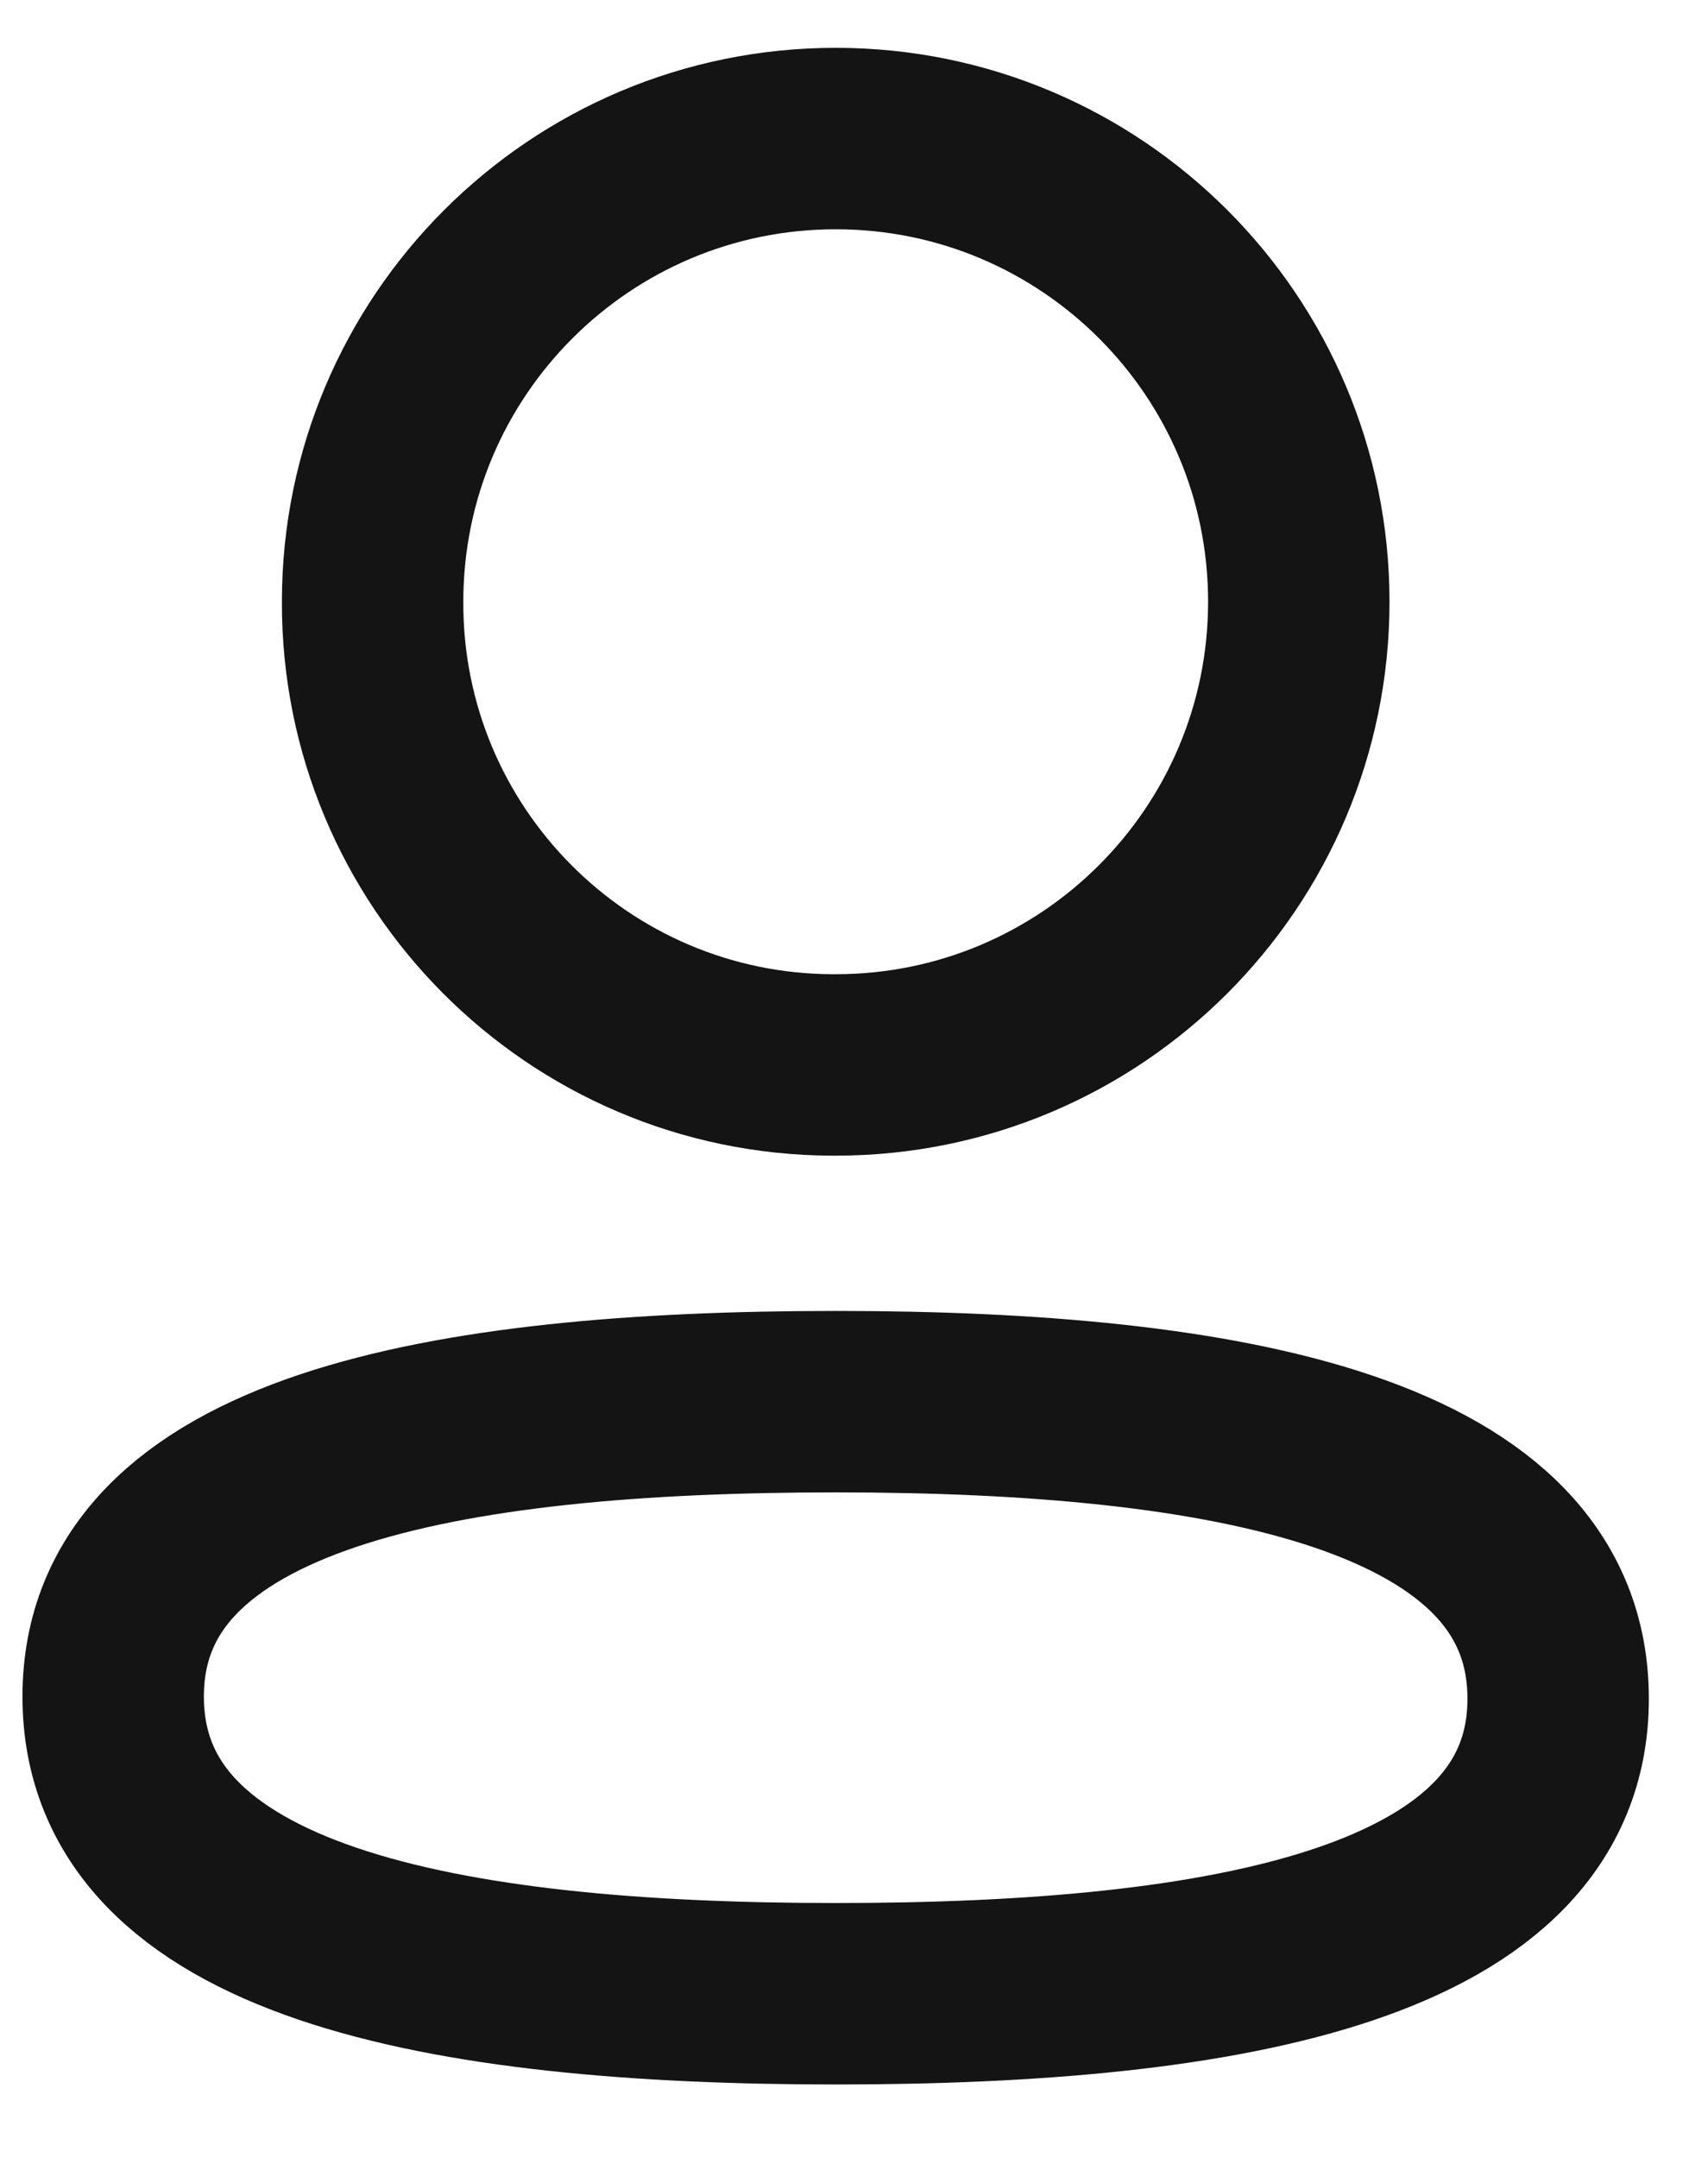
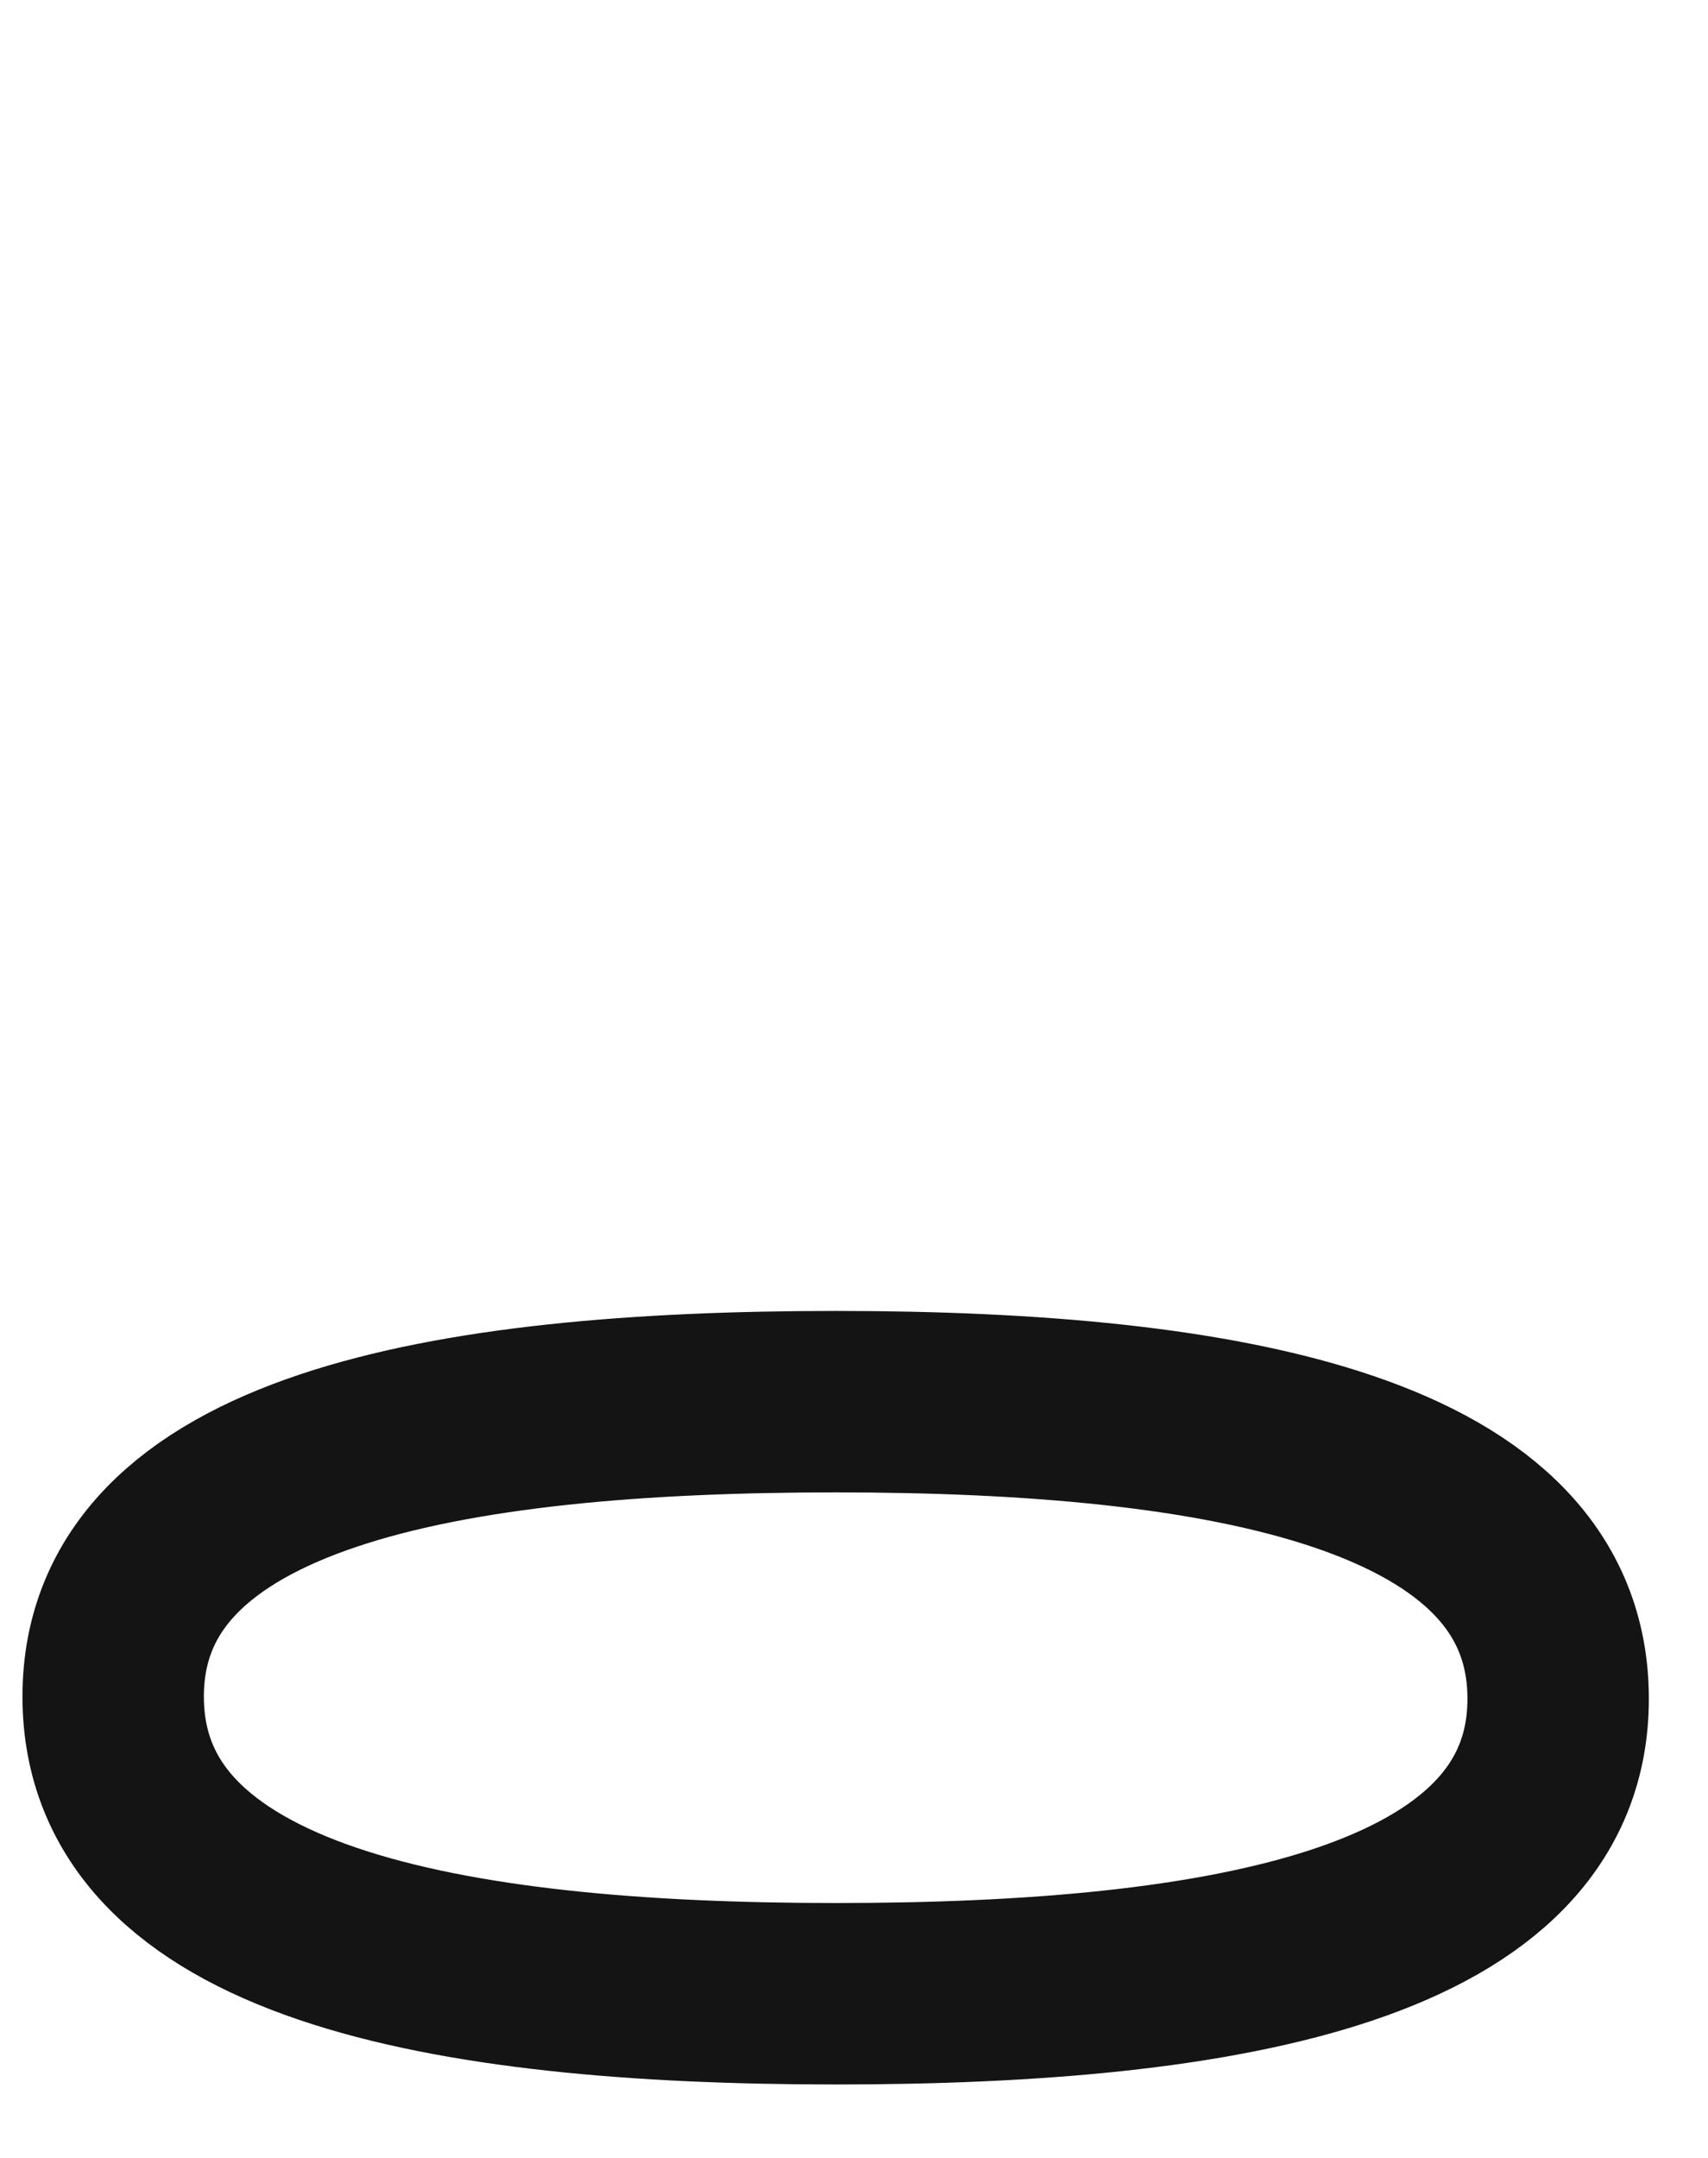
<svg xmlns="http://www.w3.org/2000/svg" width="19" height="24" viewBox="0 0 19 24" fill="none">
  <path fillRule="evenodd" clipRule="evenodd" d="M9.297 15.589C4.961 15.589 1.259 16.244 1.259 18.869C1.259 21.495 4.938 22.174 9.297 22.174C13.632 22.174 17.333 21.517 17.333 18.893C17.333 16.269 13.655 15.589 9.297 15.589Z" stroke="#141414" stroke-width="2.018" stroke-linecap="round" stroke-linejoin="round" />
-   <path fillRule="evenodd" clipRule="evenodd" d="M9.297 11.844C12.142 11.844 14.448 9.537 14.448 6.692C14.448 3.847 12.142 1.541 9.297 1.541C6.452 1.541 4.145 3.847 4.145 6.692C4.135 9.528 6.426 11.835 9.26 11.844H9.297Z" stroke="#141414" stroke-width="2.018" stroke-linecap="round" stroke-linejoin="round" />
</svg>